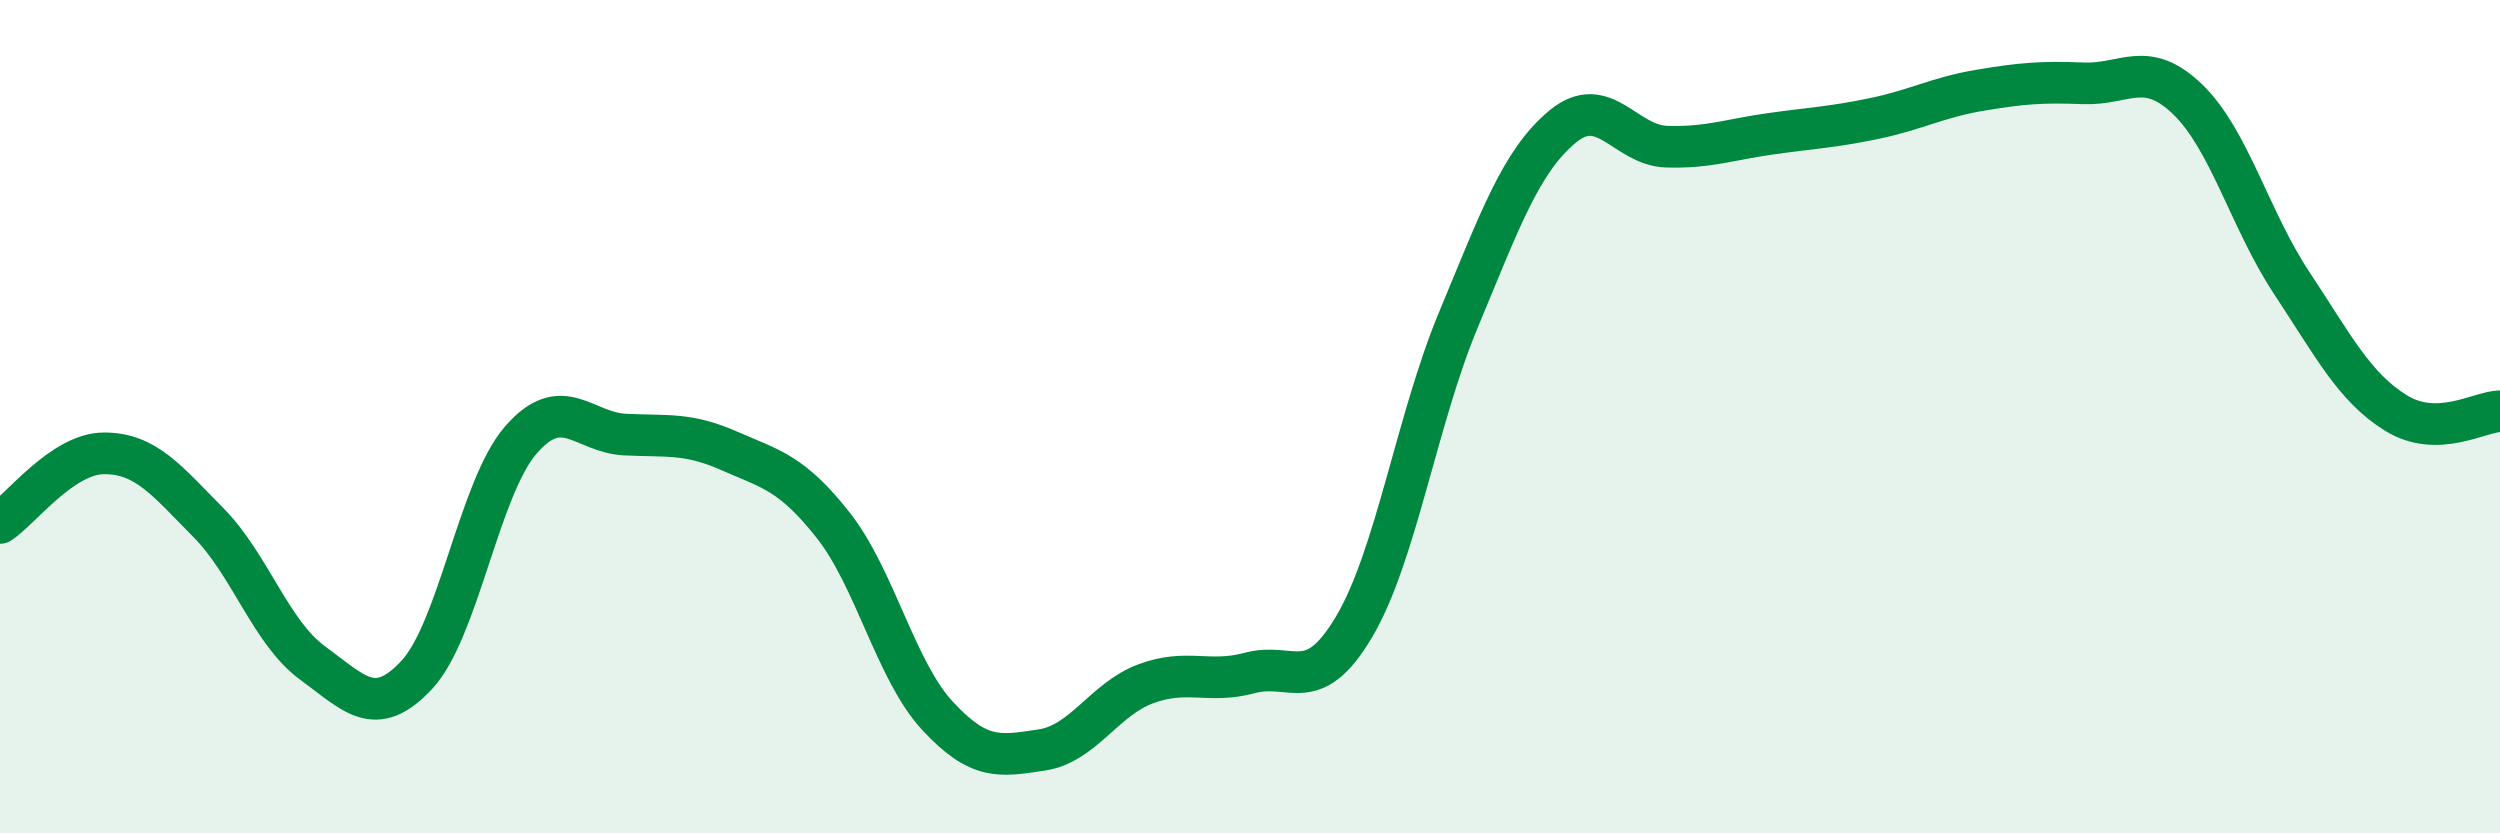
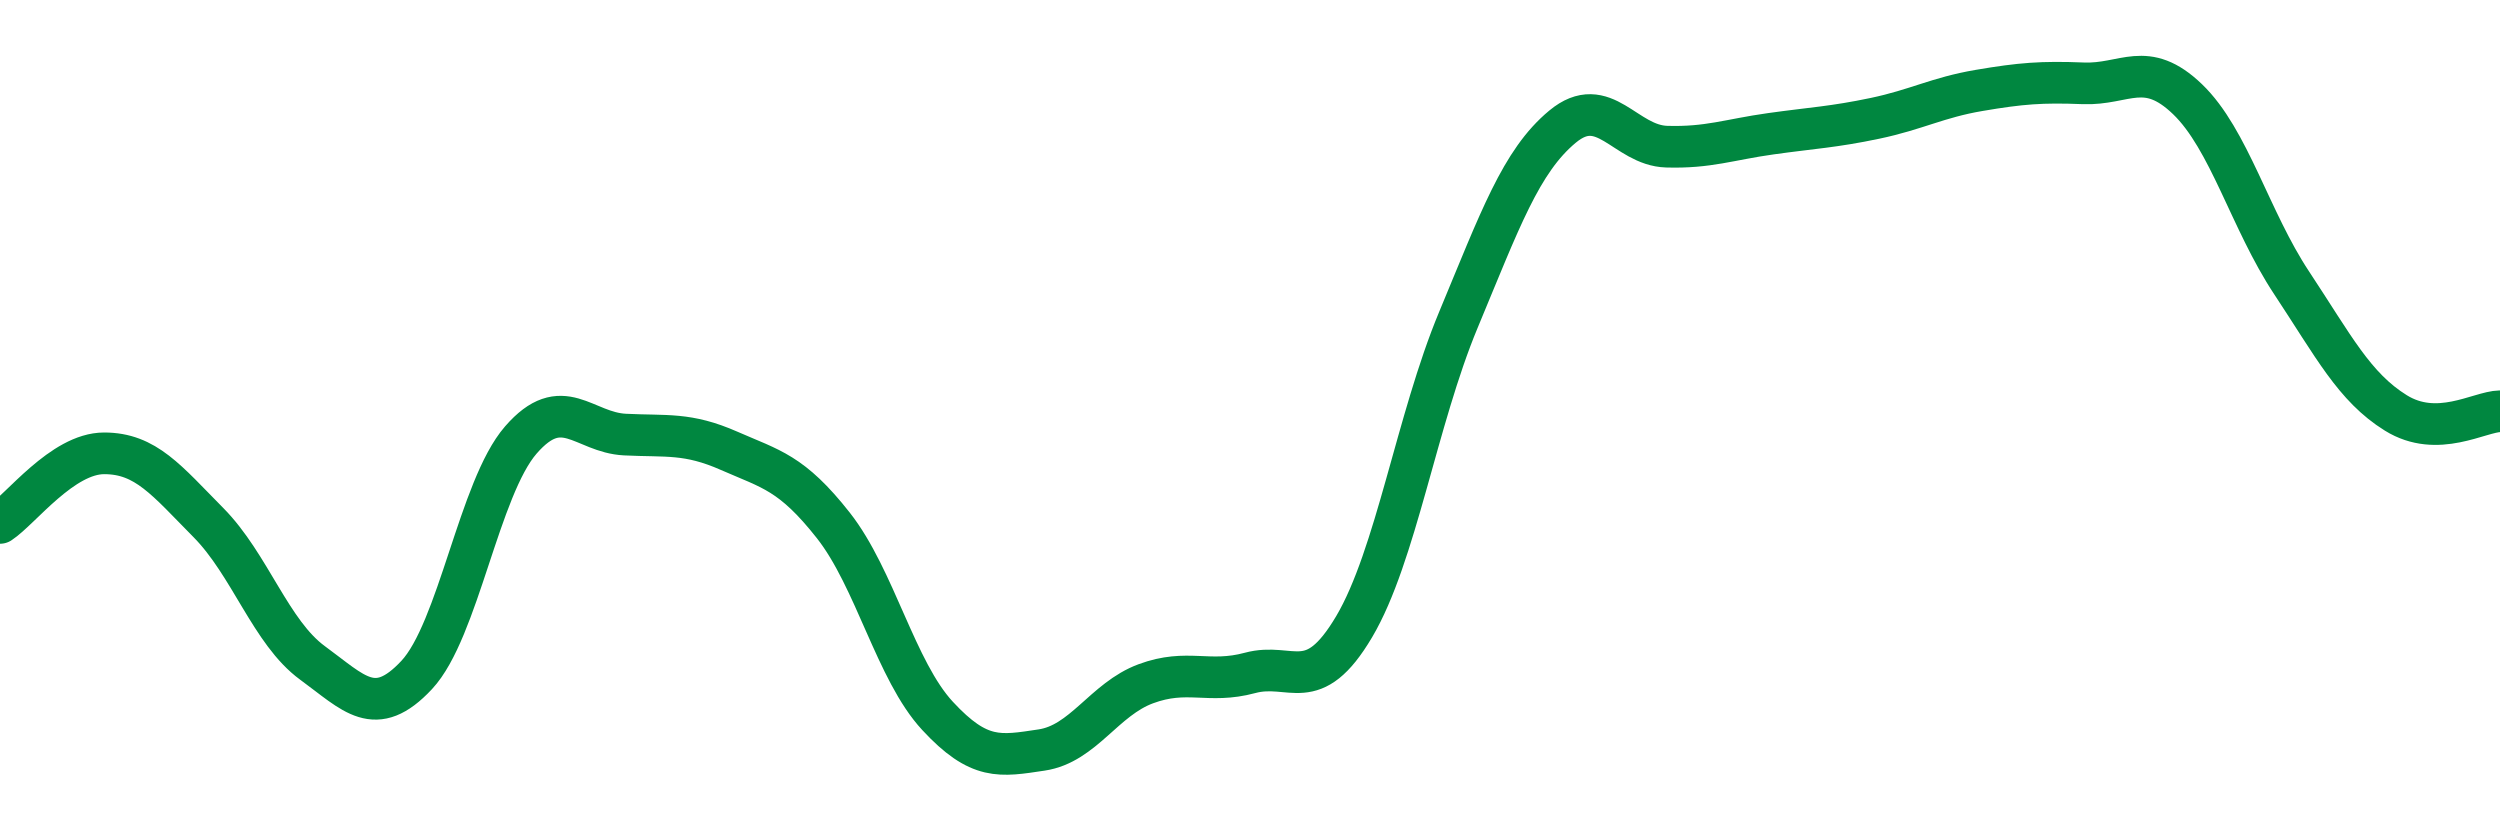
<svg xmlns="http://www.w3.org/2000/svg" width="60" height="20" viewBox="0 0 60 20">
-   <path d="M 0,12.55 C 0.5,12.22 1.5,10.88 2.5,10.88 C 3.5,10.88 4,11.53 5,12.54 C 6,13.55 6.5,15.18 7.5,15.91 C 8.5,16.64 9,17.27 10,16.2 C 11,15.13 11.5,11.71 12.5,10.56 C 13.5,9.41 14,10.38 15,10.43 C 16,10.48 16.5,10.38 17.5,10.82 C 18.5,11.26 19,11.34 20,12.61 C 21,13.88 21.5,16.1 22.5,17.18 C 23.5,18.26 24,18.15 25,18 C 26,17.85 26.5,16.78 27.5,16.41 C 28.5,16.04 29,16.42 30,16.15 C 31,15.88 31.5,16.73 32.5,15.04 C 33.5,13.35 34,10.08 35,7.68 C 36,5.28 36.5,3.87 37.5,3.04 C 38.5,2.21 39,3.49 40,3.52 C 41,3.55 41.5,3.35 42.5,3.21 C 43.5,3.07 44,3.05 45,2.84 C 46,2.63 46.5,2.34 47.5,2.17 C 48.5,2 49,1.96 50,2 C 51,2.04 51.5,1.42 52.5,2.38 C 53.5,3.34 54,5.28 55,6.79 C 56,8.3 56.5,9.29 57.5,9.91 C 58.5,10.53 59.5,9.88 60,9.87L60 20L0 20Z" fill="#008740" opacity="0.1" stroke-linecap="round" stroke-linejoin="round" />
  <path d="M 0,12.55 C 0.5,12.22 1.5,10.88 2.5,10.88 C 3.5,10.88 4,11.53 5,12.54 C 6,13.55 6.5,15.18 7.5,15.91 C 8.5,16.64 9,17.27 10,16.2 C 11,15.13 11.5,11.71 12.5,10.56 C 13.5,9.41 14,10.38 15,10.43 C 16,10.48 16.5,10.38 17.5,10.82 C 18.5,11.26 19,11.34 20,12.61 C 21,13.88 21.5,16.1 22.5,17.18 C 23.5,18.26 24,18.15 25,18 C 26,17.85 26.5,16.78 27.5,16.41 C 28.5,16.04 29,16.42 30,16.15 C 31,15.88 31.5,16.73 32.5,15.04 C 33.5,13.35 34,10.08 35,7.68 C 36,5.28 36.5,3.87 37.5,3.04 C 38.5,2.21 39,3.49 40,3.52 C 41,3.55 41.5,3.35 42.5,3.21 C 43.5,3.07 44,3.05 45,2.84 C 46,2.63 46.5,2.34 47.5,2.17 C 48.5,2 49,1.96 50,2 C 51,2.04 51.5,1.42 52.5,2.38 C 53.5,3.34 54,5.28 55,6.79 C 56,8.3 56.5,9.29 57.5,9.91 C 58.5,10.53 59.5,9.88 60,9.87" stroke="#008740" stroke-width="1" fill="none" stroke-linecap="round" stroke-linejoin="round" />
</svg>